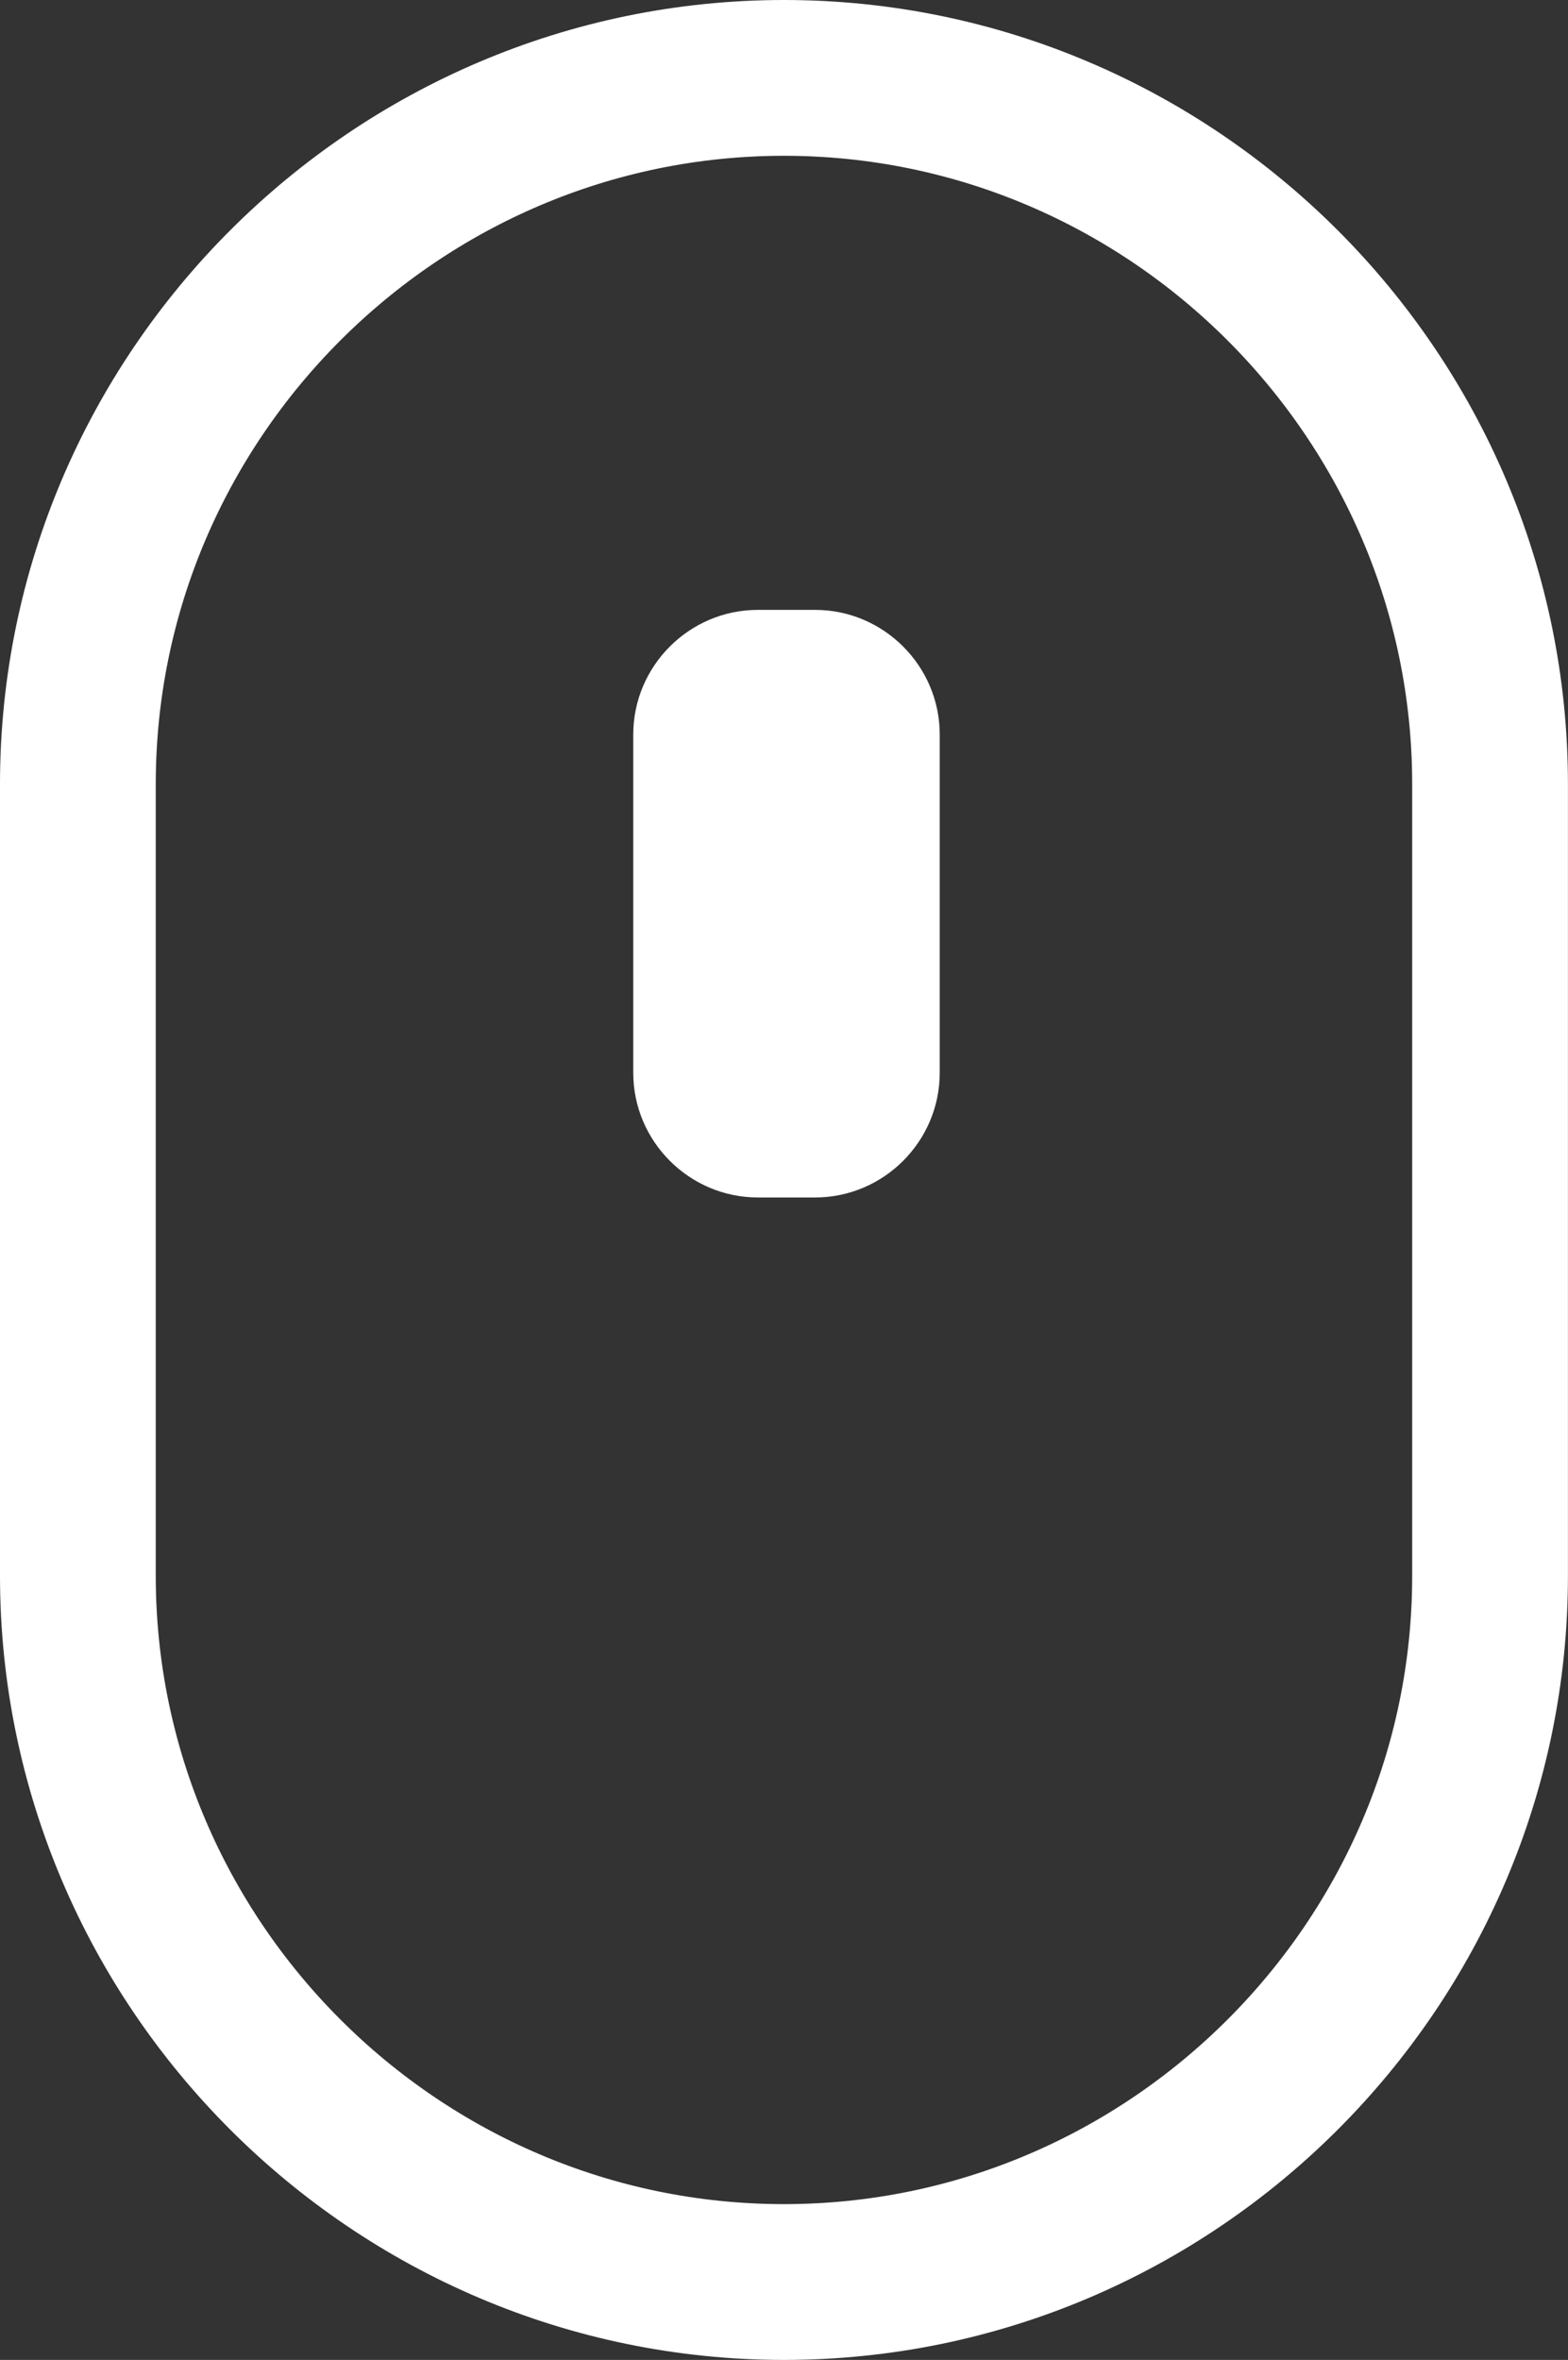
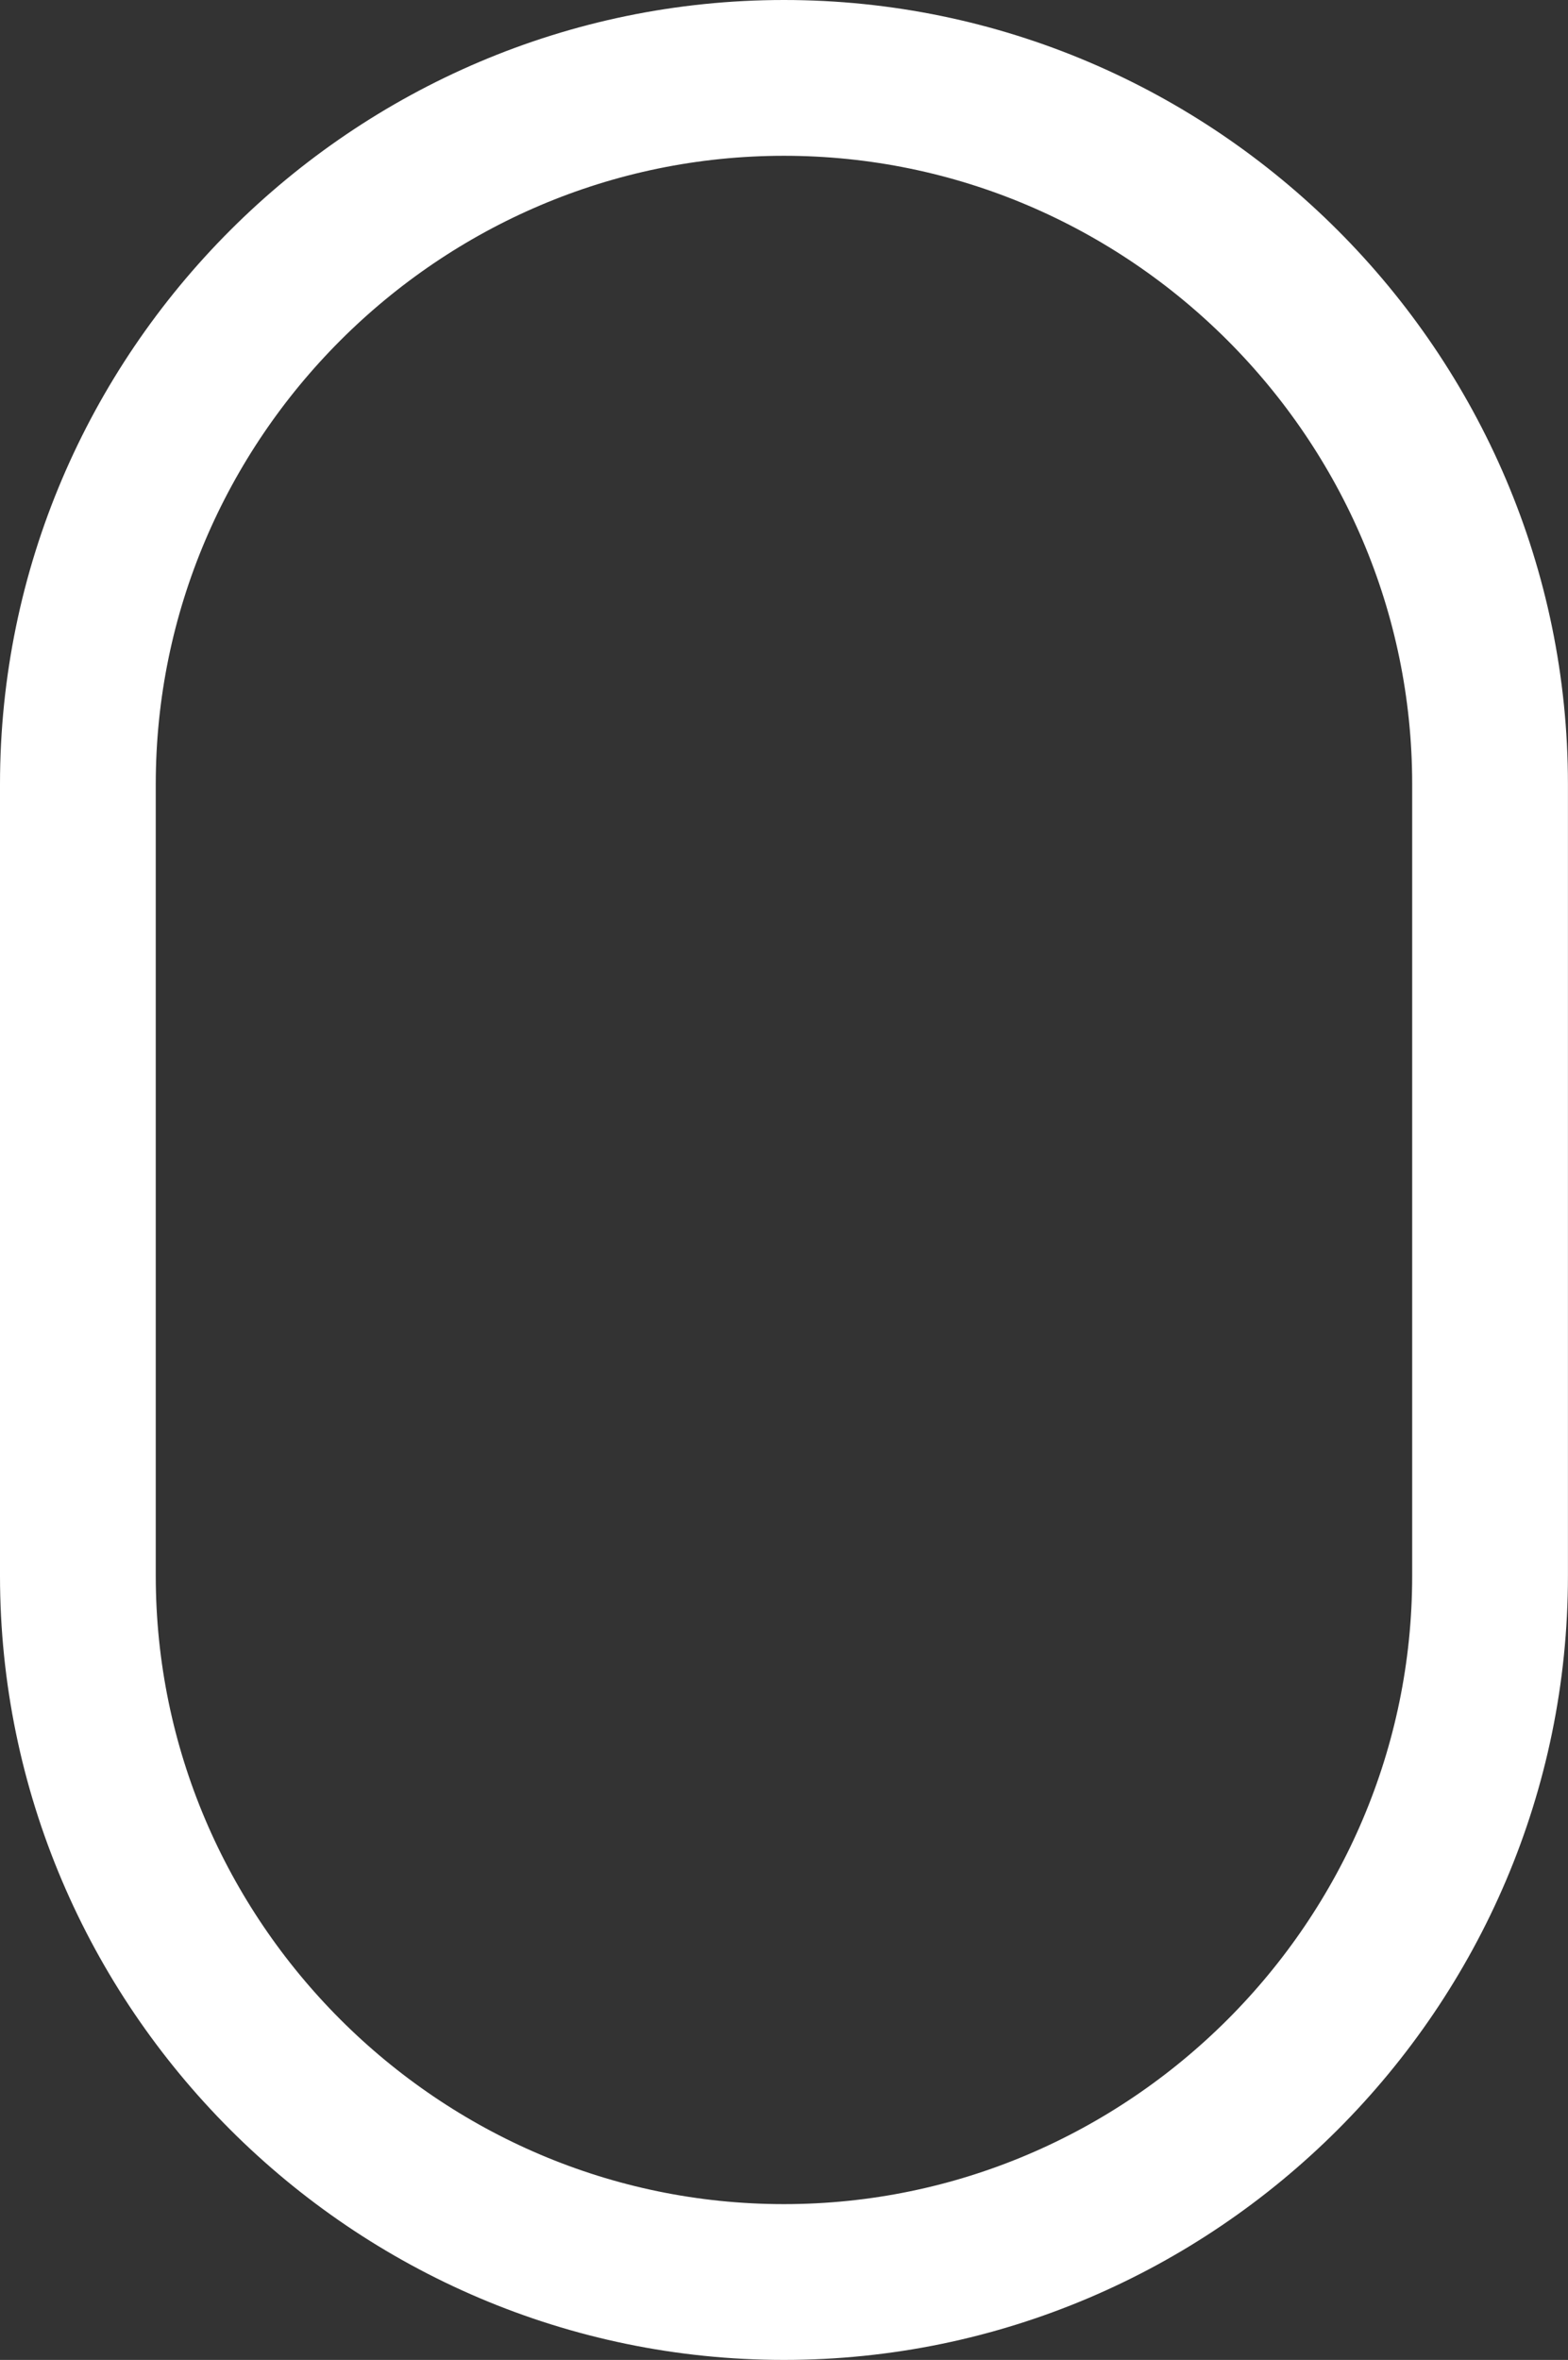
<svg xmlns="http://www.w3.org/2000/svg" version="1.1" id="Layer_2" x="0px" y="0px" viewBox="0 0 25.167 37.87" enable-background="new 0 0 25.167 37.87" xml:space="preserve">
  <rect x="0" y="0" width="25.167" height="37.87" fill="#333333" stroke="none" />
  <path class="stroke" fill="none" stroke="#fff" stroke-width="2.5" stroke-miterlimit="10" d="M12.583 36.62h-0C6.35 36.62 1.25 31.52 1.25 25.287V12.583C1.25 6.35 6.35 1.25 12.583 1.25h0c6.233 0 11.333 5.1 11.333 11.333v12.704C23.917 31.52 18.817 36.62 12.583 36.62z" />
-   <path class="scroller" fill="#fff" d="M13.083 19.216h-0.919c-1.1 0-2-0.9-2-2v-5.429c0-1.1 0.9-2 2-2h0.919c1.1 0 2 0.9 2 2v5.429C15.083 18.316 14.183 19.216 13.083 19.216z" />
  <style type="text/css">
        
		
.scroller {
  fill: #fff;
  -webkit-animation: updown 1s infinite;
  -moz-animation: updown 1s infinite;
  -o-animation: updown 1s infinite;
  animation: updown 1s infinite;
}

@-webkit-keyframes updown {
    0% {
        -webkit-transform: translate(0, 0);
        transform: translate(0, 0)
    }
    50% {
        -webkit-transform: translate(0, 5px);
        transform: translate(0, 5px)
    }
    100% {
        -webkit-transform: translate(0, 0);
        transform: translate(0, 0)
    }
}
@-moz-keyframes updown {
    0% {
        -moz-transform: translate(0, 0);
        transform: translate(0, 0)
    }
    50% {
        -moz-transform: translate(0, 5px);
        transform: translate(0, 5px)
    }
    100% {
        -moz-transform: translate(0, 0);
        transform: translate(0, 0)
    }
}
@-o-keyframes updown {
    0% {
        -o-transform: translate(0, 0);
        transform: translate(0, 0)
    }
    50% {
        -o-transform: translate(0, 5px);
        transform: translate(0, 5px)
    }
    100% {
        -o-transform: translate(0, 0);
        transform: translate(0, 0)
    }
}
@keyframes updown {
    0% {
        -webkit-transform: translate(0, 0);
        transform: translate(0, 0)
    }
    50% {
        -webkit-transform: translate(0, 5px);
        transform: translate(0, 5px)
    }
    100% {
        -webkit-transform: translate(0, 0);
        transform: translate(0, 0)
    }
}

       
	    
    </style>
</svg>